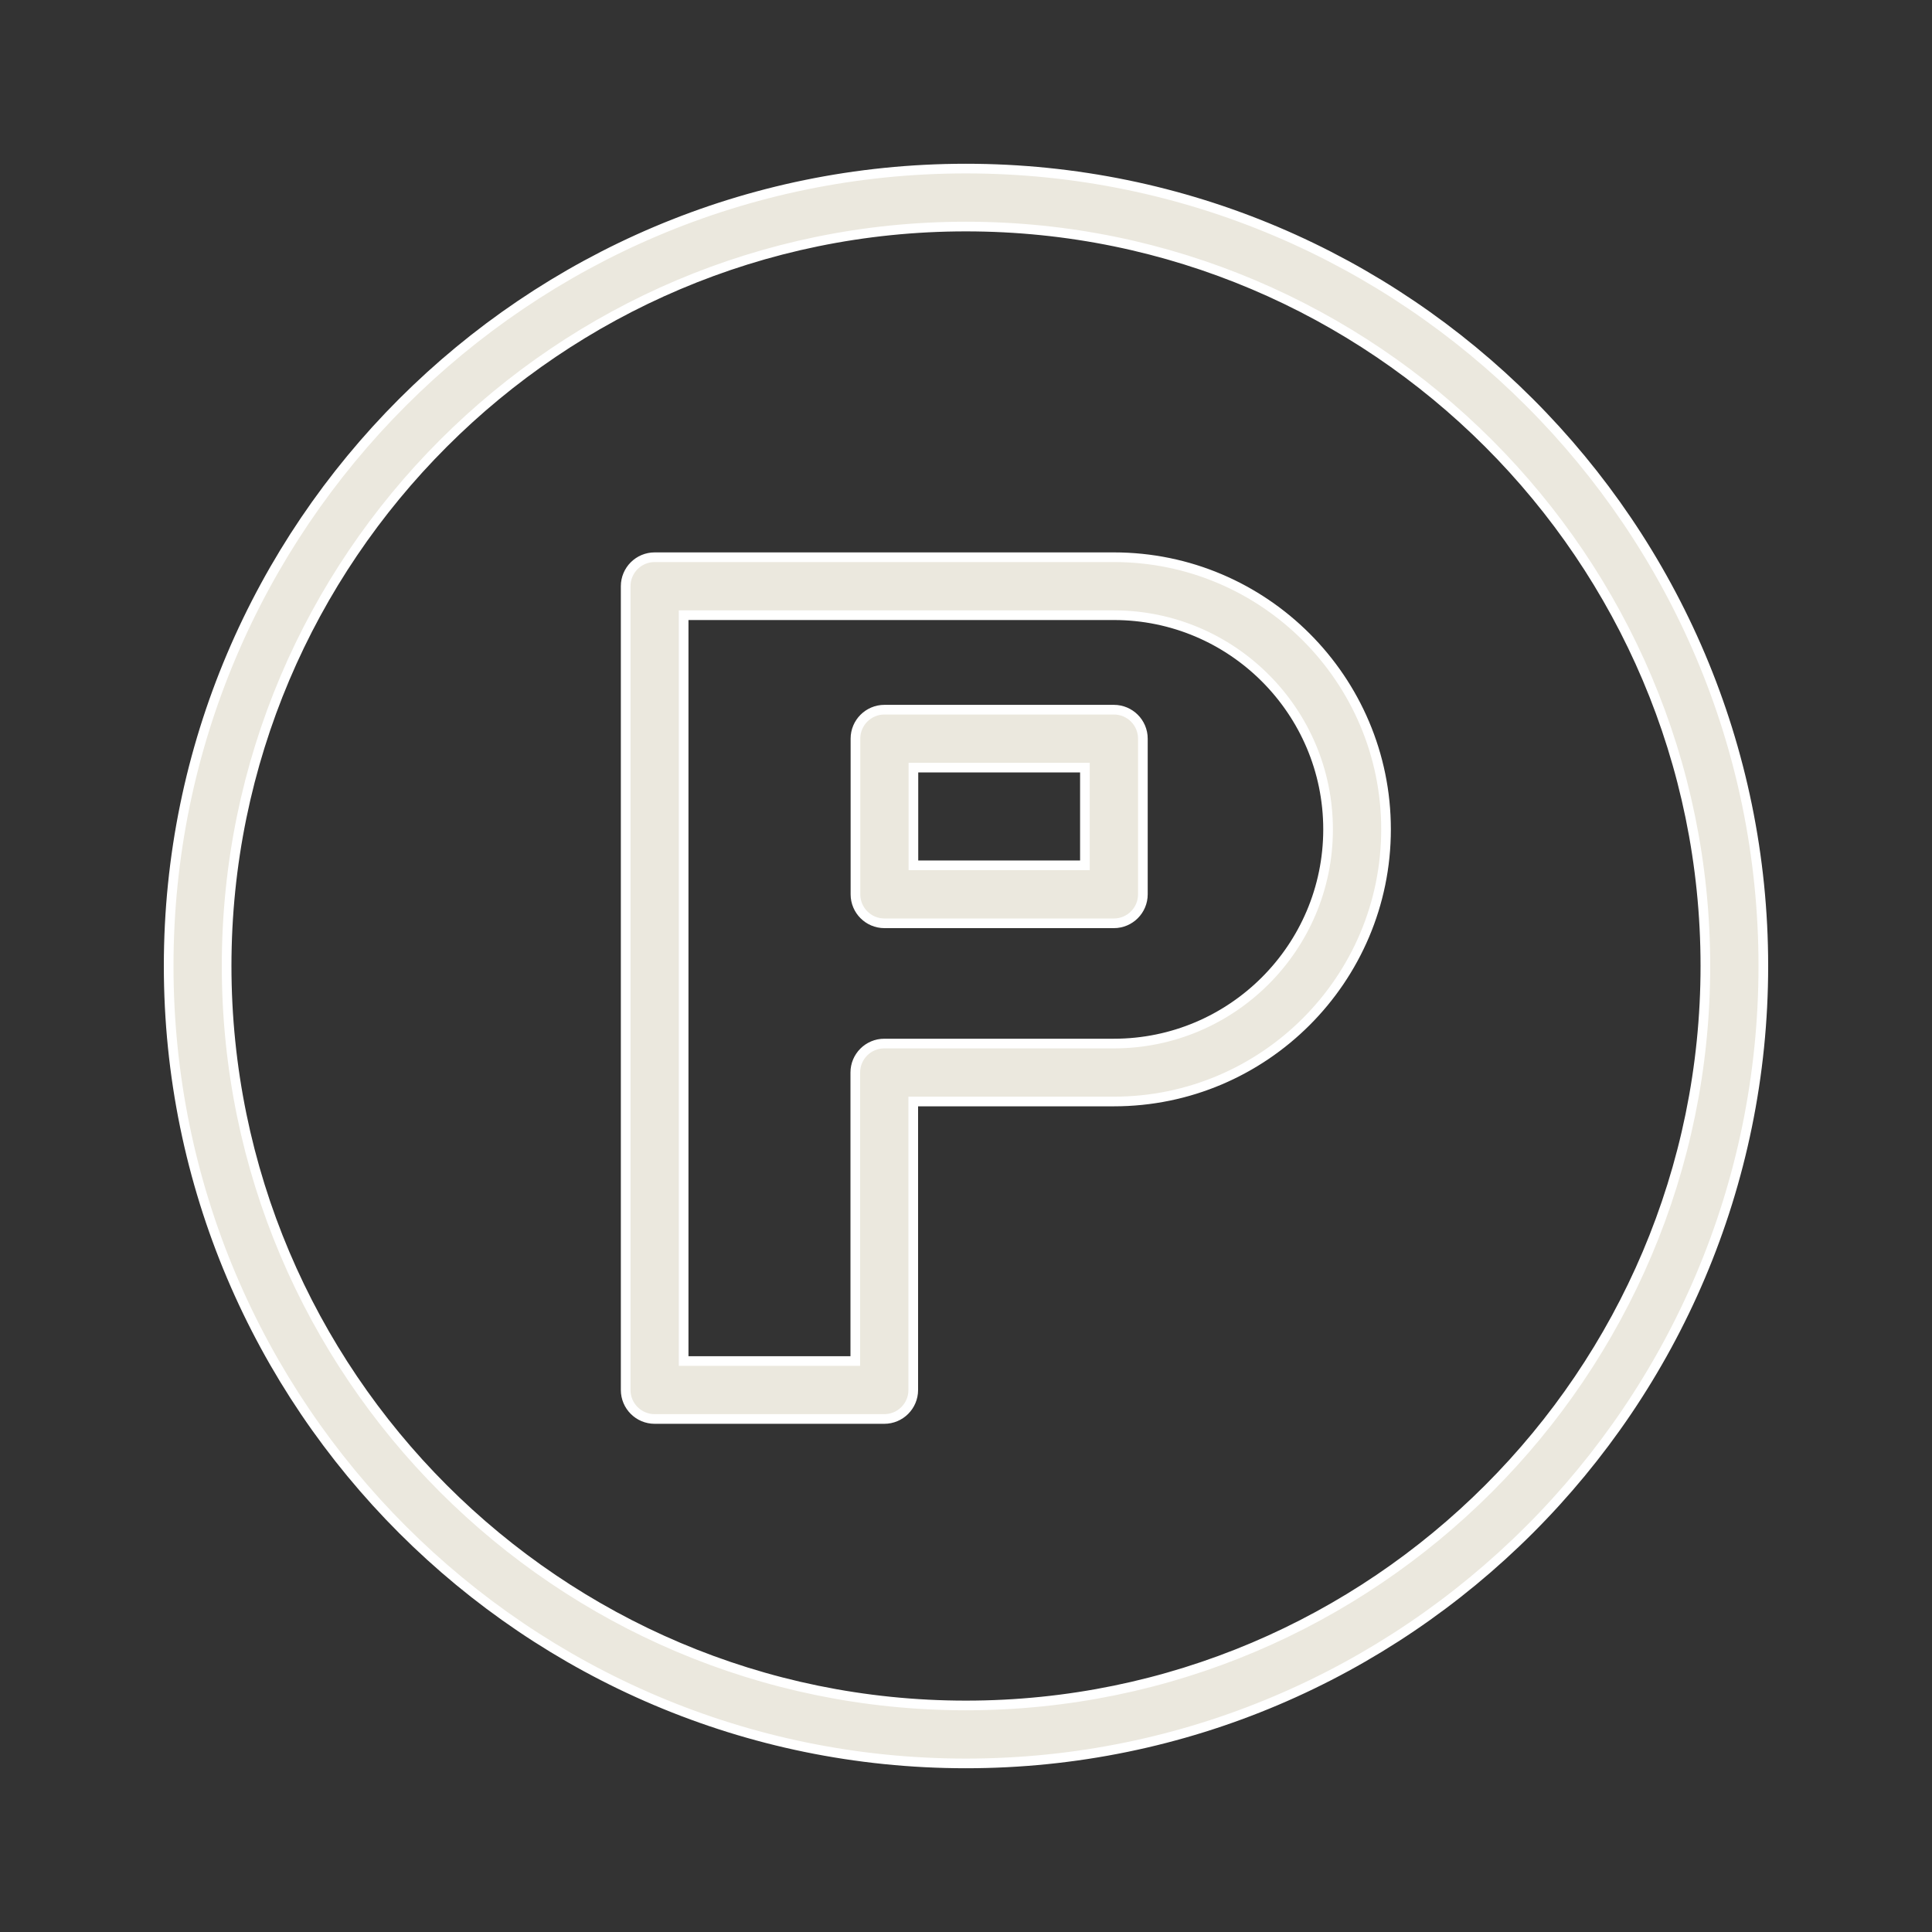
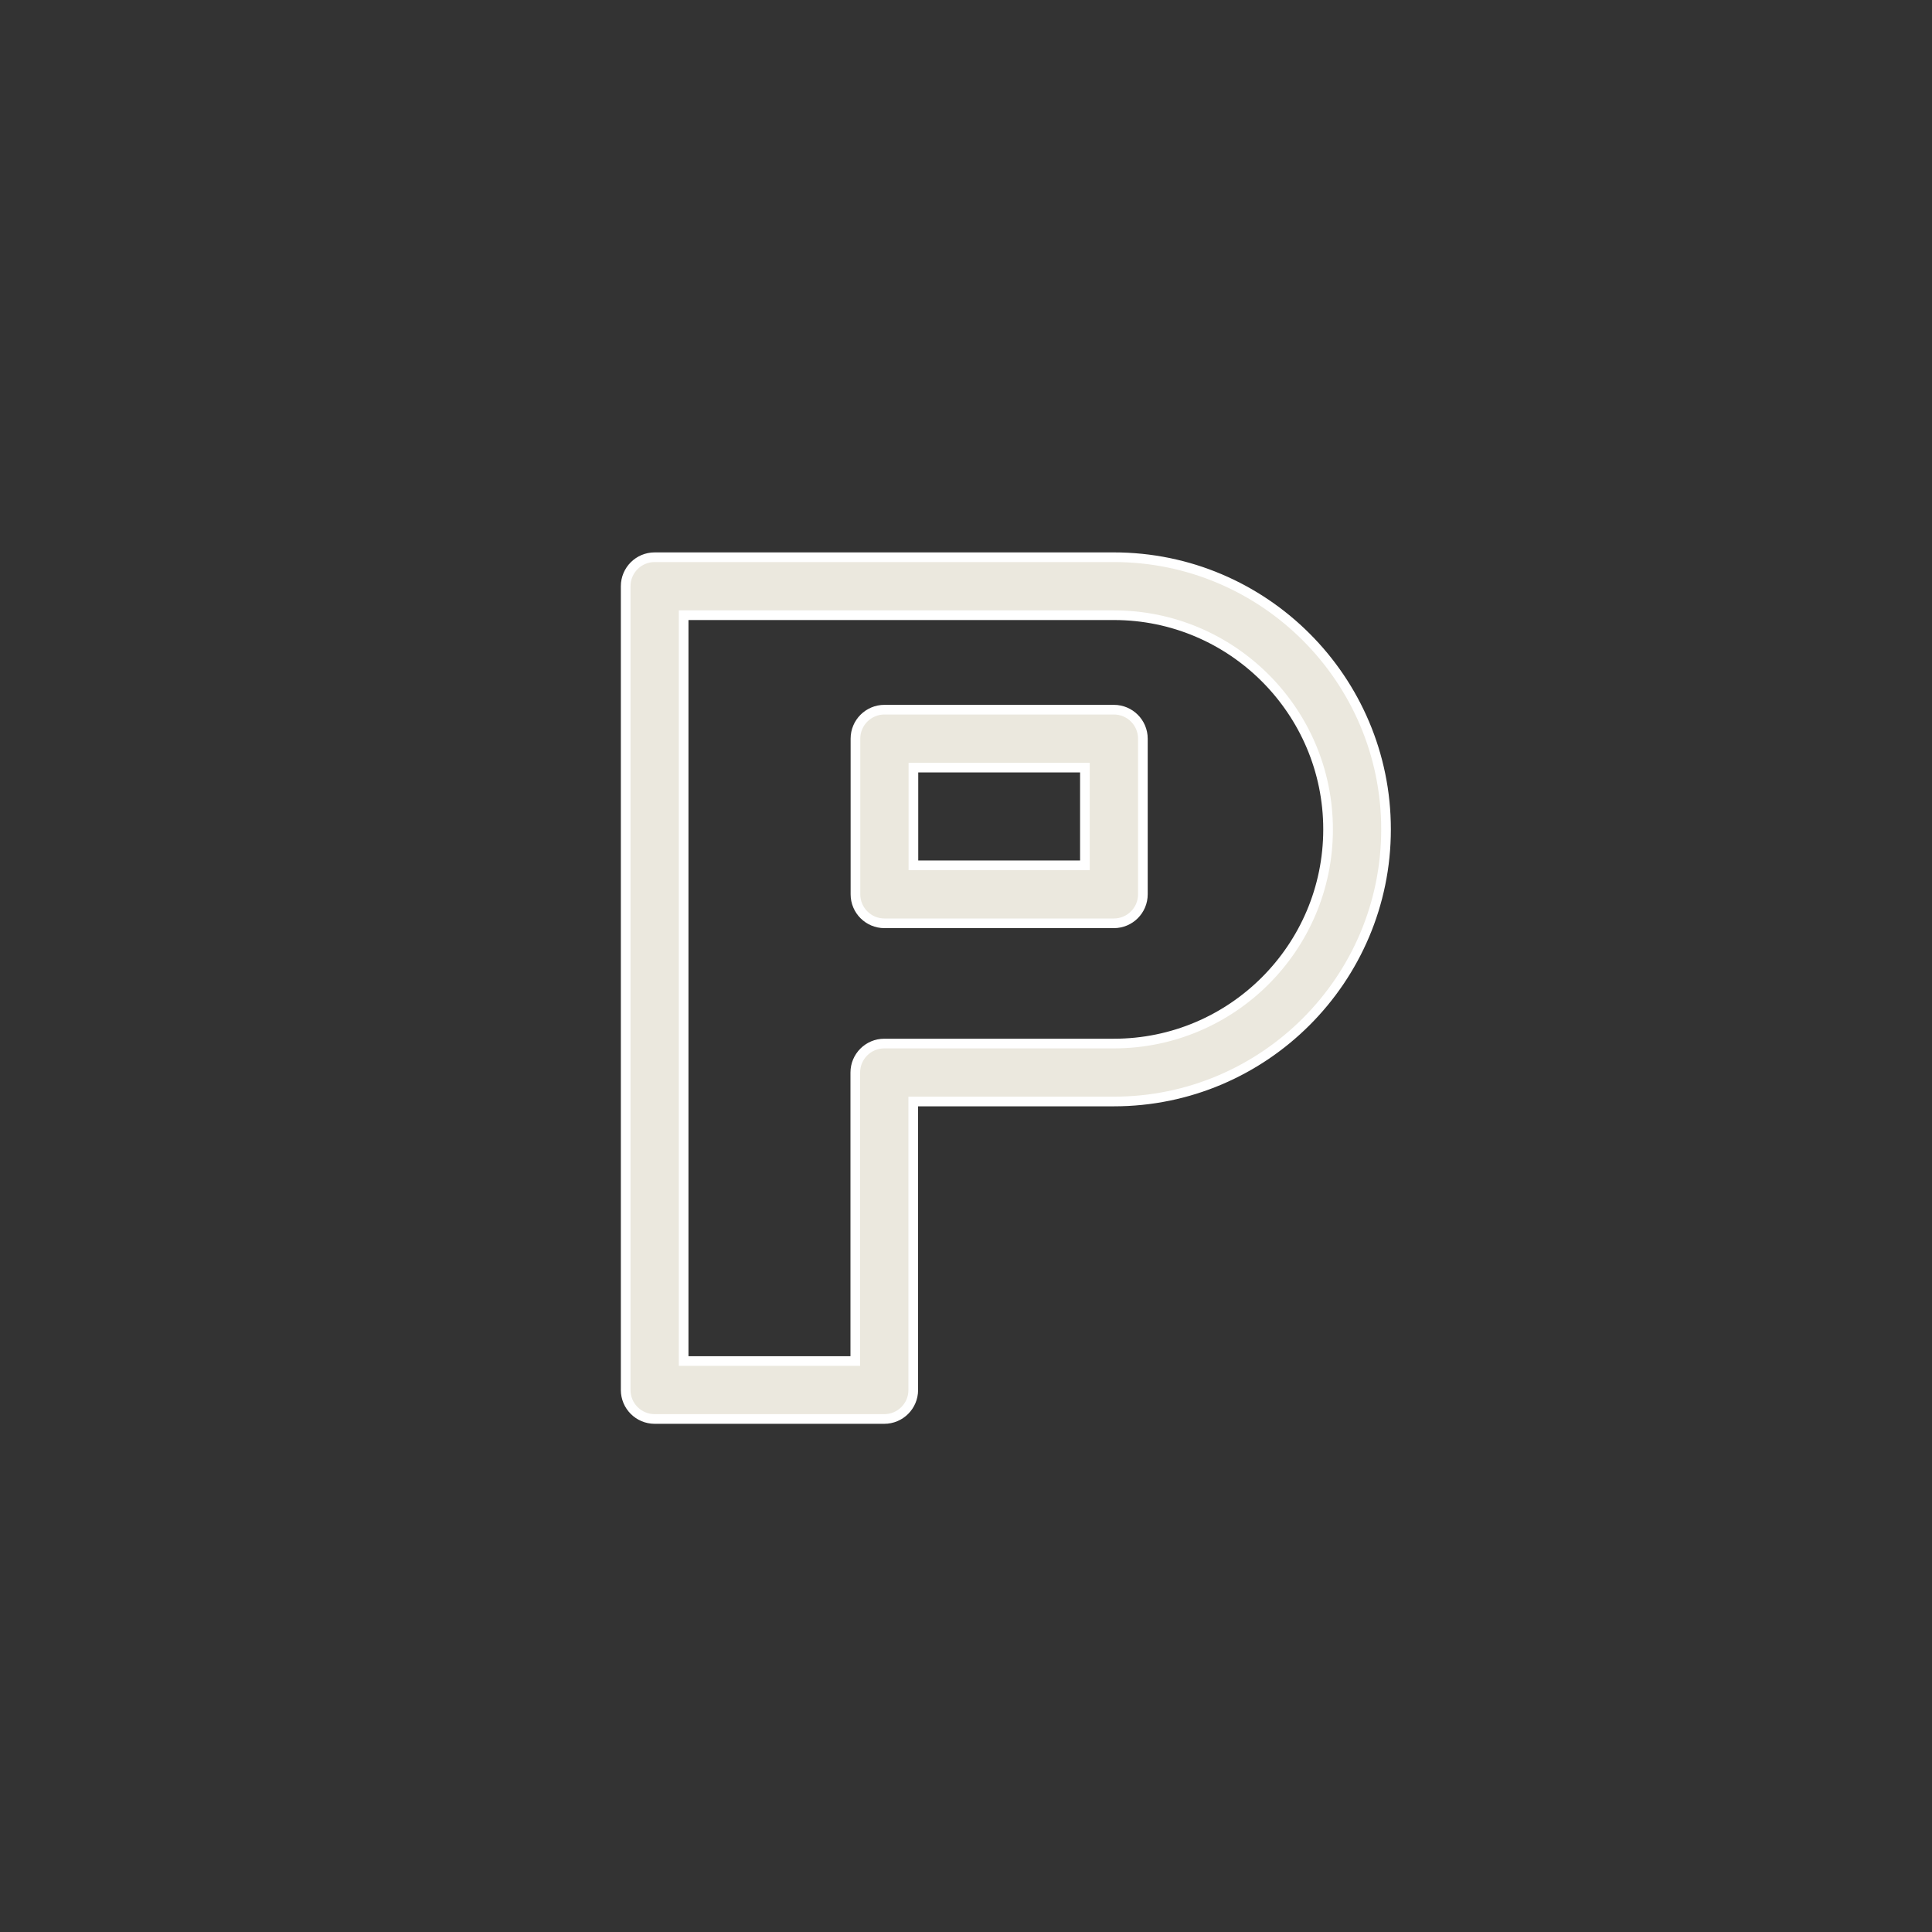
<svg xmlns="http://www.w3.org/2000/svg" viewBox="0 0 100.00 100.00">
  <rect x="0" y="0" width="100.00" height="100.00" fill="#333333" stroke="none" />
-   <path fill="#ebe8de" stroke="#ffffff" fill-opacity="1" stroke-width="0.5" stroke-opacity="1" color="rgb(51, 51, 51)" fill-rule="evenodd" id="tSvg14fcf67d3a4" title="Path 4" d="M49.996 8.726C27.242 8.726 8.73 27.24 8.73 49.997C8.73 72.758 27.242 91.274 49.996 91.274C72.755 91.274 91.27 72.757 91.27 49.997C91.271 27.24 72.755 8.726 49.996 8.726ZM49.996 88.274C28.896 88.274 11.73 71.103 11.73 49.997C11.73 28.894 28.896 11.726 49.996 11.726C71.1 11.726 88.27 28.894 88.27 49.997C88.271 71.103 71.101 88.274 49.996 88.274Z" />
  <path fill="#ebe8de" stroke="#ffffff" fill-opacity="1" stroke-width="0.5" stroke-opacity="1" color="rgb(51, 51, 51)" fill-rule="evenodd" id="tSvgf9b7ae1290" title="Path 5" d="M57.655 28.842C49.732 28.842 41.808 28.842 33.885 28.842C33.057 28.842 32.385 29.514 32.385 30.342C32.385 44.21 32.385 58.078 32.385 71.946C32.385 72.774 33.057 73.446 33.885 73.446C37.847 73.446 41.808 73.446 45.77 73.446C46.598 73.446 47.27 72.774 47.27 71.946C47.27 66.968 47.27 61.991 47.27 57.013C50.732 57.013 54.193 57.013 57.655 57.013C65.422 57.013 71.741 50.694 71.741 42.927C71.741 35.16 65.422 28.842 57.655 28.842ZM57.655 54.014C53.693 54.014 49.732 54.014 45.77 54.014C44.942 54.014 44.27 54.686 44.27 55.514C44.27 60.492 44.27 65.469 44.27 70.447C41.308 70.447 38.347 70.447 35.385 70.447C35.385 57.579 35.385 44.711 35.385 31.843C42.808 31.843 50.232 31.843 57.655 31.843C63.768 31.843 68.741 36.816 68.741 42.929C68.741 49.042 63.769 54.014 57.655 54.014Z" />
  <path fill="#ebe8de" stroke="#ffffff" fill-opacity="1" stroke-width="0.5" stroke-opacity="1" color="rgb(51, 51, 51)" fill-rule="evenodd" id="tSvg3f141f11d3" title="Path 6" d="M57.655 36.733C53.696 36.733 49.737 36.733 45.778 36.733C44.95 36.733 44.278 37.405 44.278 38.233C44.278 40.919 44.278 43.604 44.278 46.29C44.278 47.118 44.95 47.79 45.778 47.79C49.737 47.79 53.696 47.79 57.655 47.79C58.483 47.79 59.155 47.118 59.155 46.29C59.155 43.604 59.155 40.919 59.155 38.233C59.155 37.405 58.483 36.733 57.655 36.733ZM56.155 44.789C53.196 44.789 50.237 44.789 47.278 44.789C47.278 43.103 47.278 41.418 47.278 39.732C50.237 39.732 53.196 39.732 56.155 39.732C56.155 41.418 56.155 43.103 56.155 44.789Z" />
</svg>